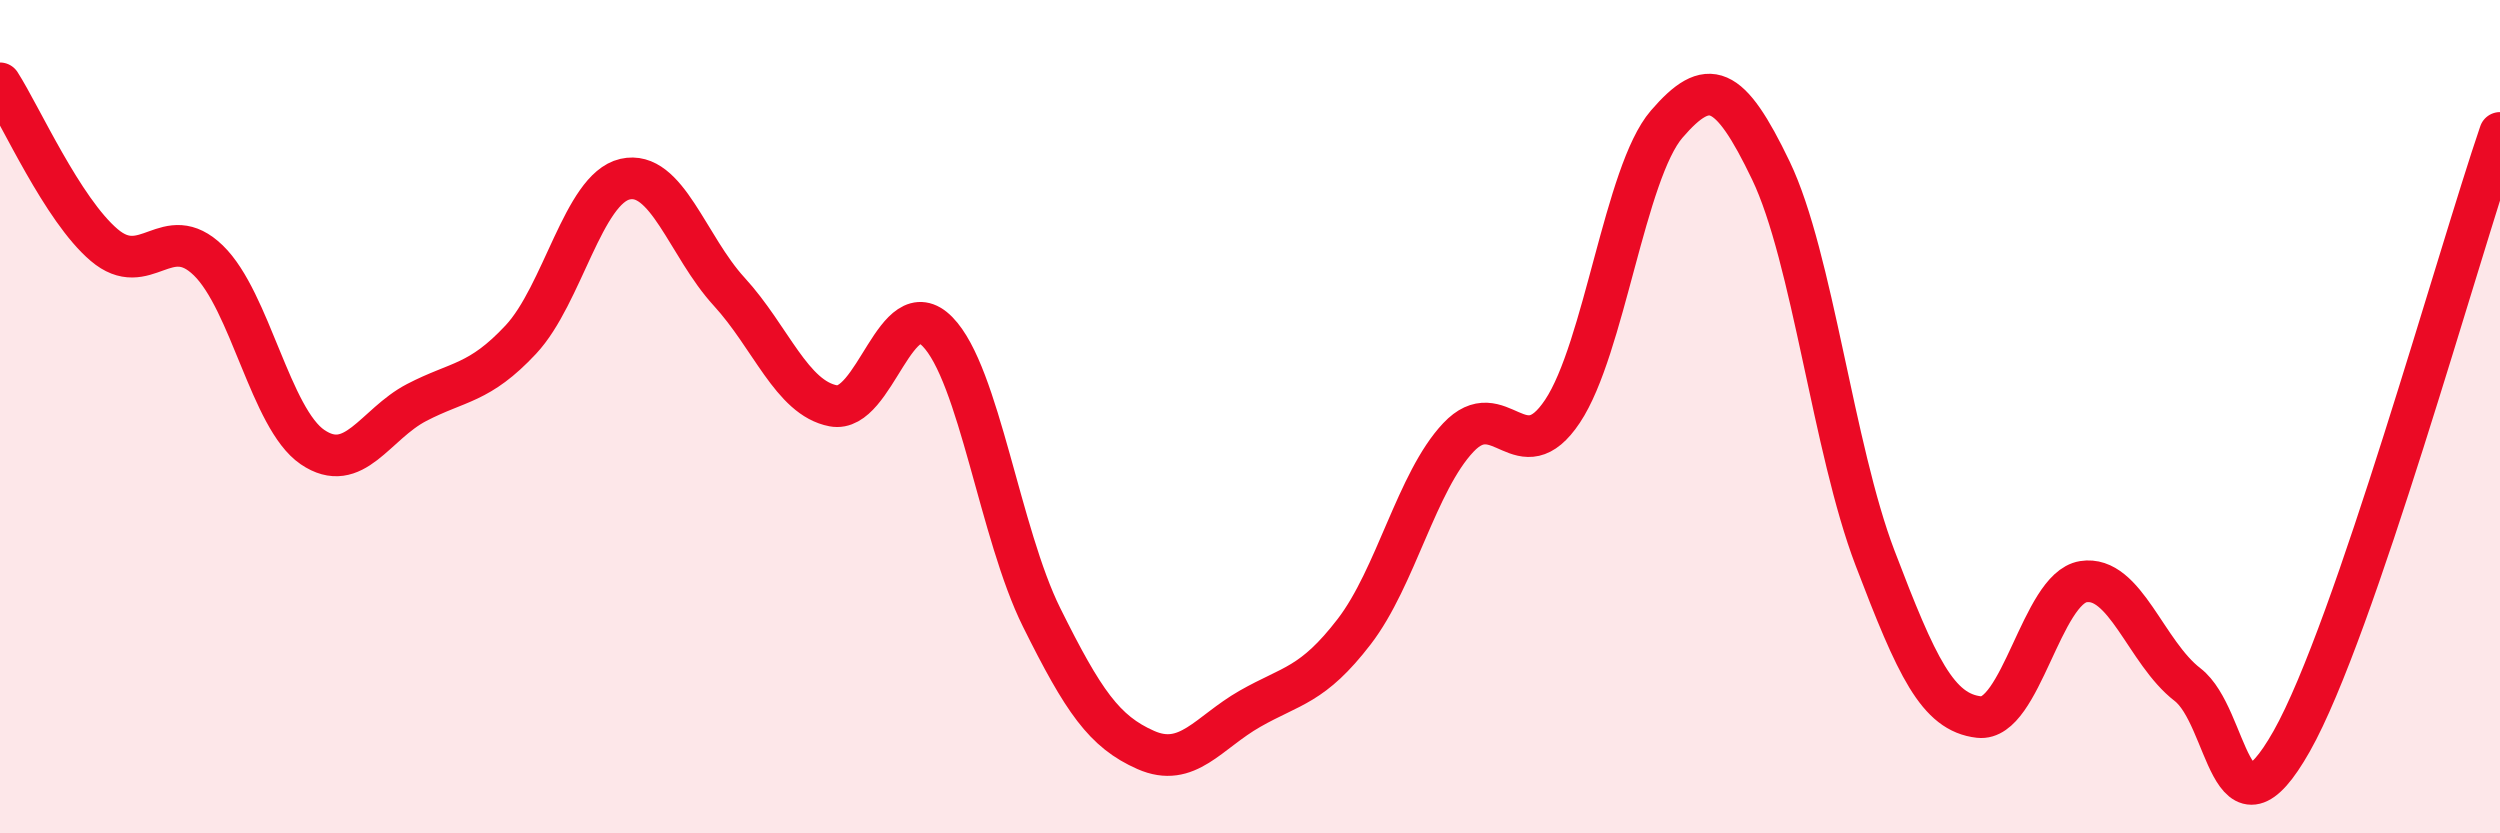
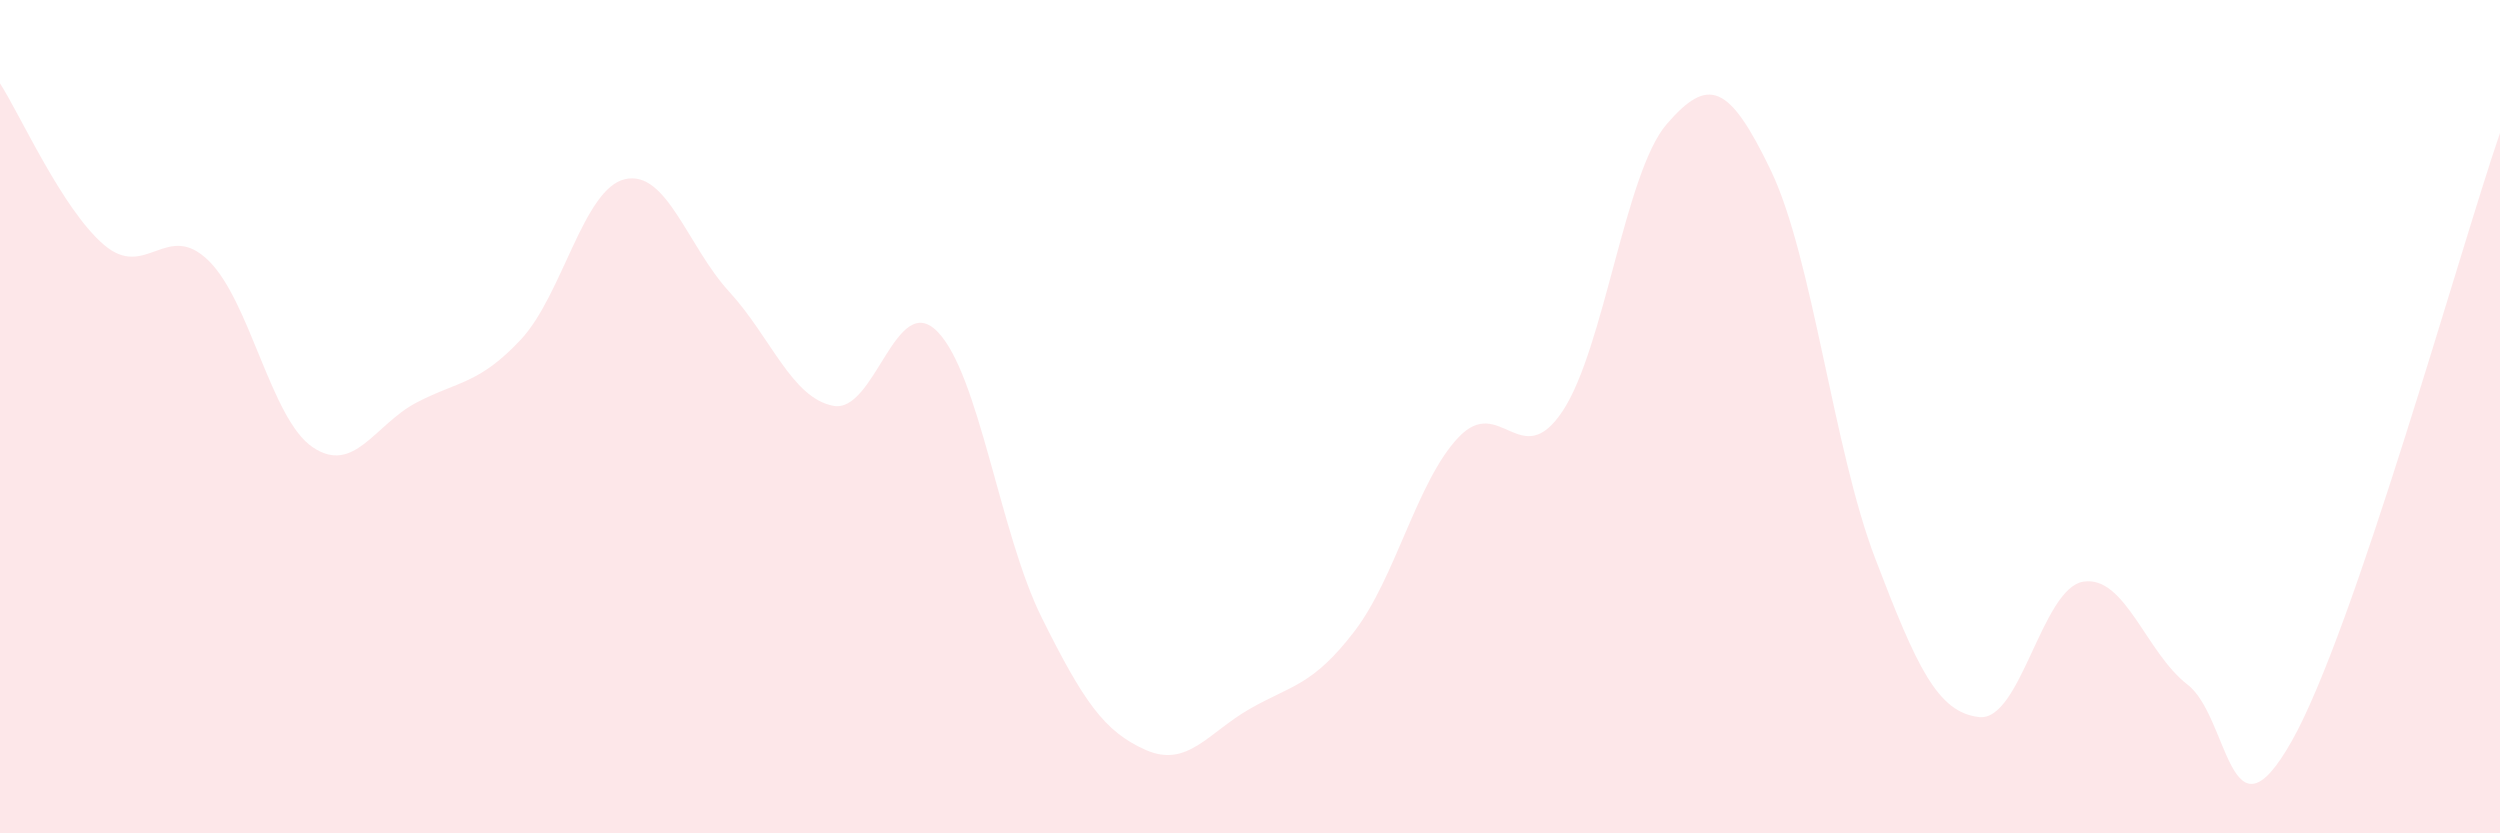
<svg xmlns="http://www.w3.org/2000/svg" width="60" height="20" viewBox="0 0 60 20">
  <path d="M 0,2 C 0.5,2.78 1.5,5.03 2.5,5.88 C 3.5,6.73 4,5.28 5,6.25 C 6,7.22 6.5,10.05 7.5,10.73 C 8.5,11.41 9,10.18 10,9.66 C 11,9.14 11.5,9.22 12.5,8.15 C 13.5,7.08 14,4.53 15,4.3 C 16,4.07 16.5,5.91 17.5,7 C 18.5,8.09 19,9.55 20,9.74 C 21,9.93 21.5,6.94 22.5,7.96 C 23.5,8.98 24,12.81 25,14.82 C 26,16.83 26.5,17.56 27.5,18 C 28.5,18.44 29,17.58 30,17.01 C 31,16.44 31.5,16.46 32.5,15.16 C 33.5,13.86 34,11.56 35,10.5 C 36,9.44 36.5,11.37 37.5,9.87 C 38.5,8.37 39,4.14 40,2.98 C 41,1.82 41.5,2.01 42.5,4.09 C 43.5,6.17 44,10.77 45,13.39 C 46,16.01 46.5,17.1 47.5,17.21 C 48.5,17.32 49,14.12 50,13.96 C 51,13.8 51.5,15.66 52.5,16.43 C 53.5,17.2 53.5,20.44 55,17.79 C 56.5,15.14 59,6.11 60,3.19L60 20L0 20Z" fill="#EB0A25" opacity="0.1" stroke-linecap="round" stroke-linejoin="round" />
-   <path d="M 0,2 C 0.5,2.78 1.5,5.03 2.5,5.88 C 3.5,6.73 4,5.28 5,6.25 C 6,7.22 6.5,10.05 7.5,10.73 C 8.5,11.41 9,10.18 10,9.66 C 11,9.14 11.5,9.22 12.5,8.15 C 13.5,7.08 14,4.53 15,4.3 C 16,4.07 16.5,5.91 17.5,7 C 18.5,8.09 19,9.55 20,9.74 C 21,9.93 21.5,6.94 22.5,7.96 C 23.5,8.98 24,12.81 25,14.82 C 26,16.83 26.5,17.56 27.5,18 C 28.5,18.44 29,17.58 30,17.01 C 31,16.44 31.5,16.46 32.5,15.16 C 33.5,13.86 34,11.56 35,10.5 C 36,9.44 36.5,11.37 37.5,9.87 C 38.5,8.37 39,4.14 40,2.98 C 41,1.82 41.5,2.01 42.5,4.09 C 43.5,6.17 44,10.77 45,13.39 C 46,16.01 46.5,17.1 47.5,17.21 C 48.5,17.32 49,14.12 50,13.96 C 51,13.8 51.5,15.66 52.5,16.43 C 53.5,17.2 53.5,20.44 55,17.79 C 56.5,15.14 59,6.11 60,3.19" stroke="#EB0A25" stroke-width="1" fill="none" stroke-linecap="round" stroke-linejoin="round" />
</svg>